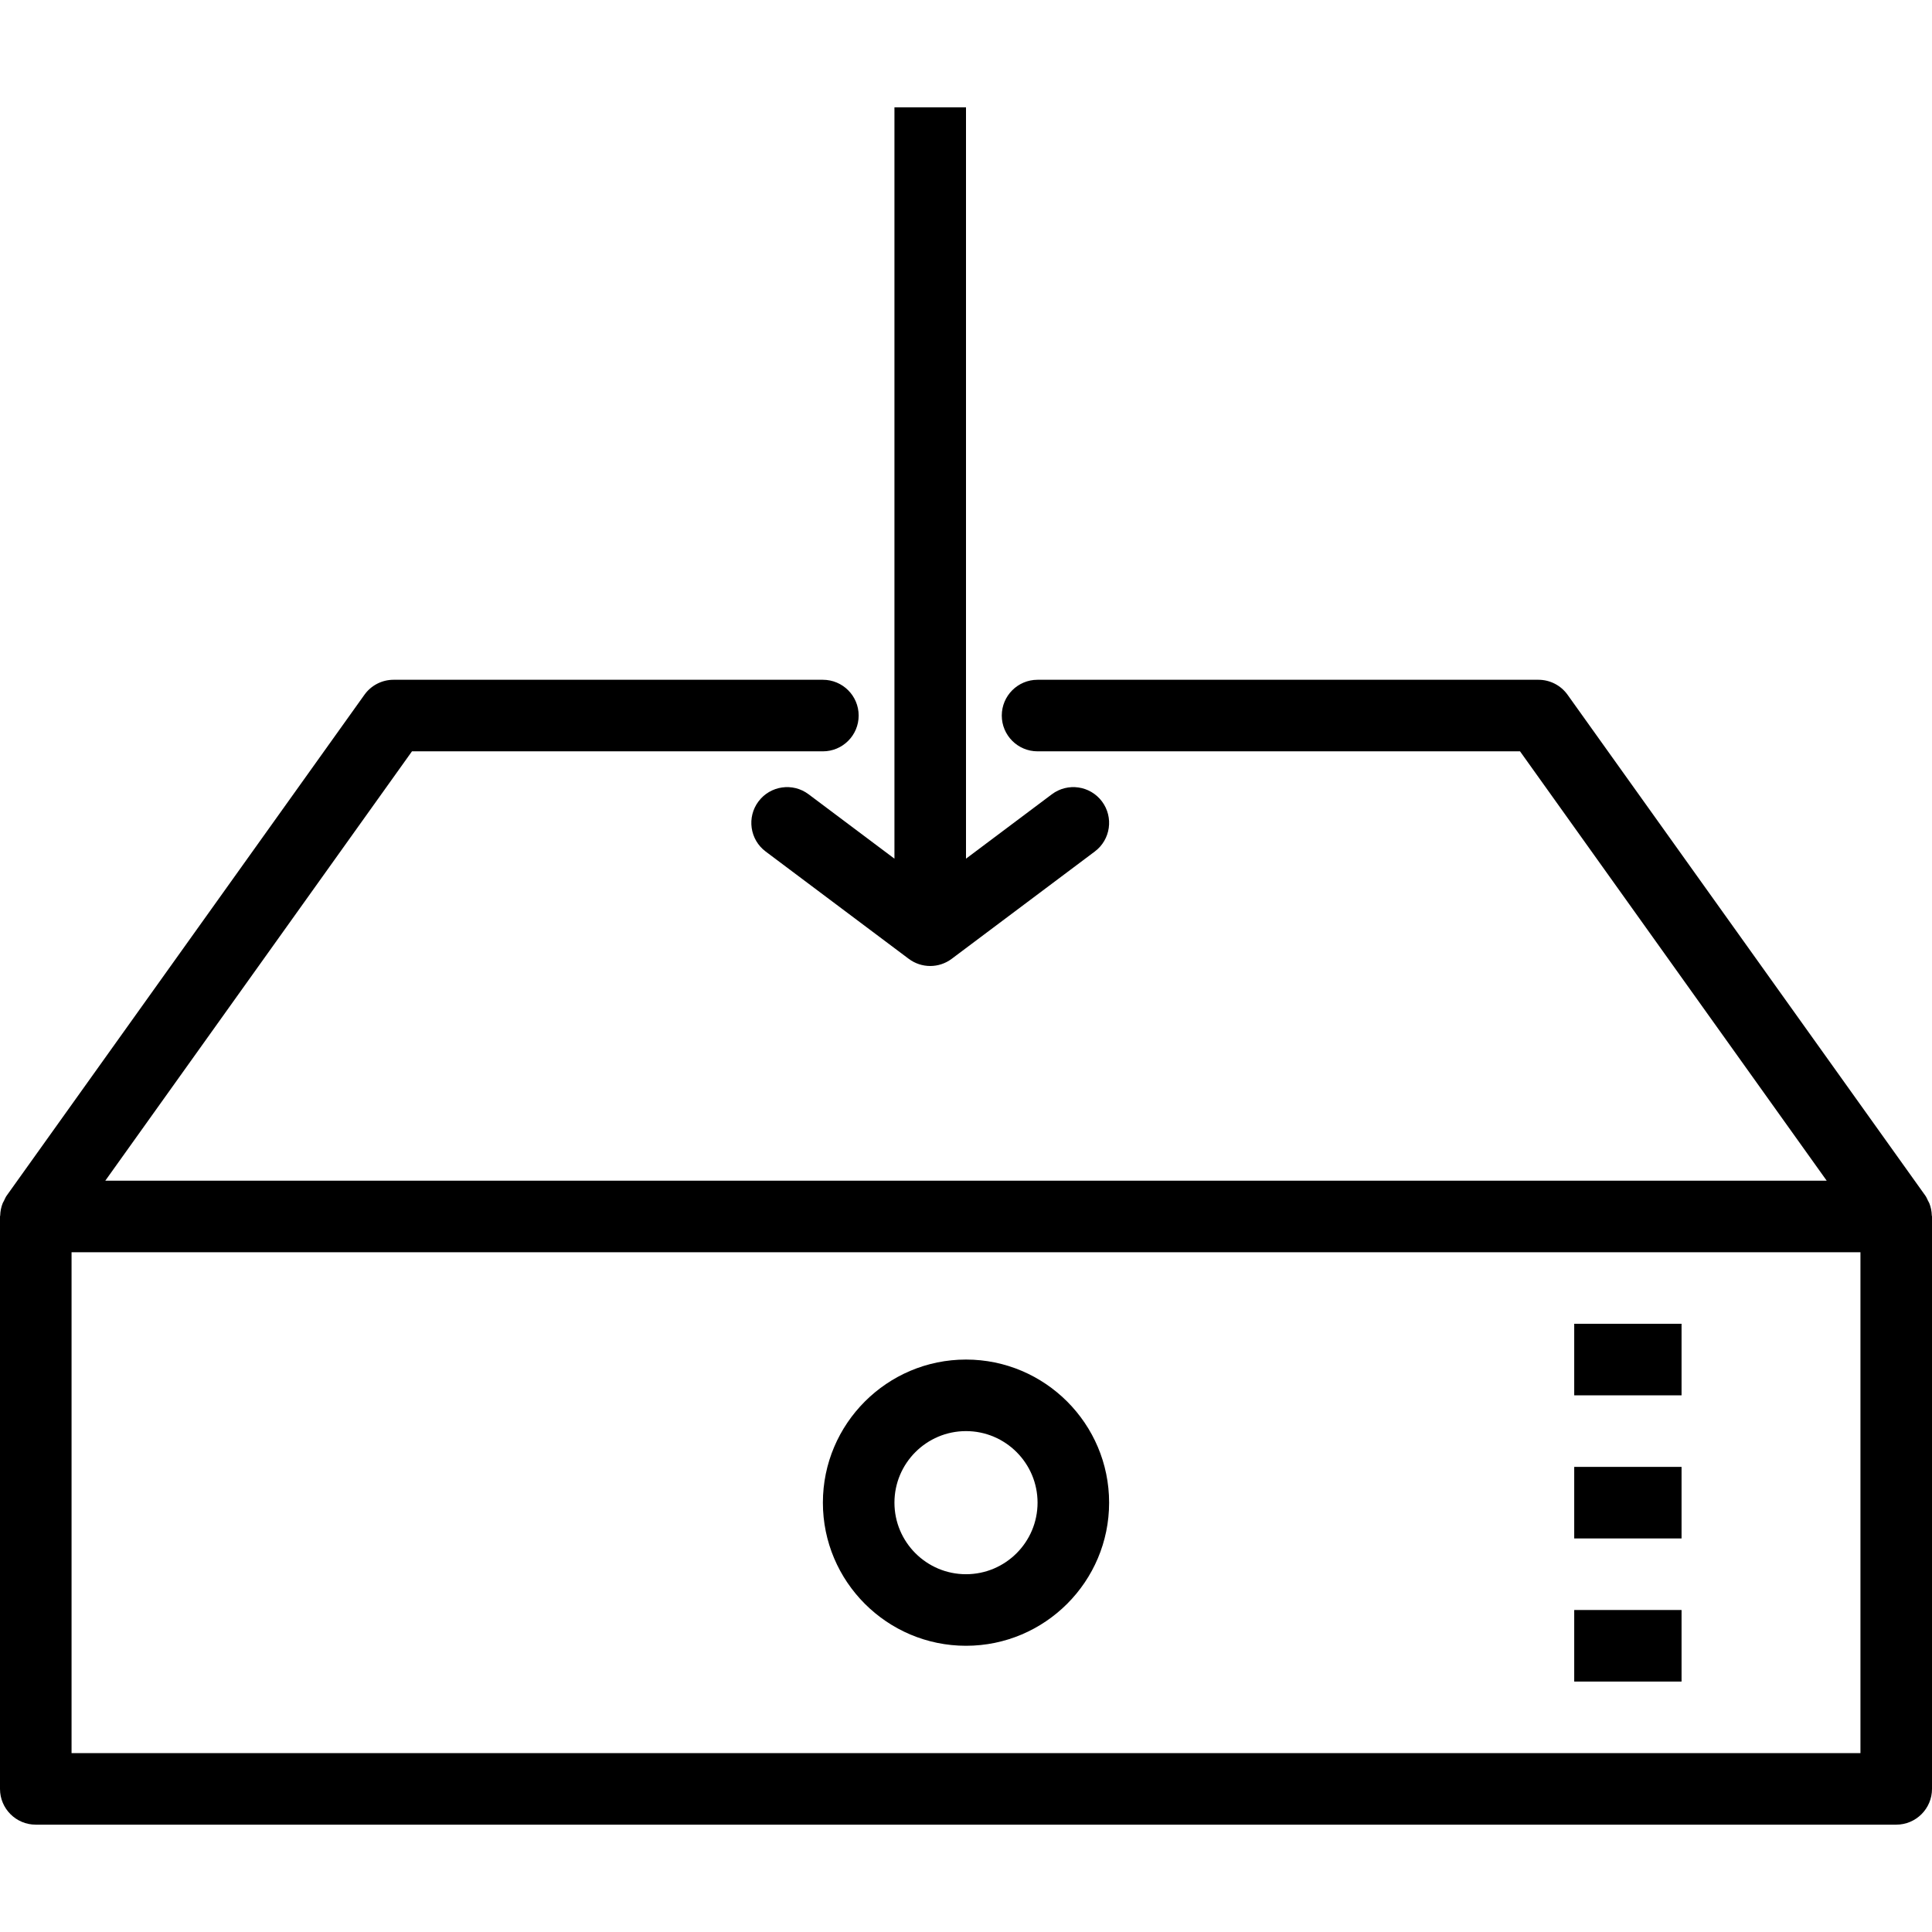
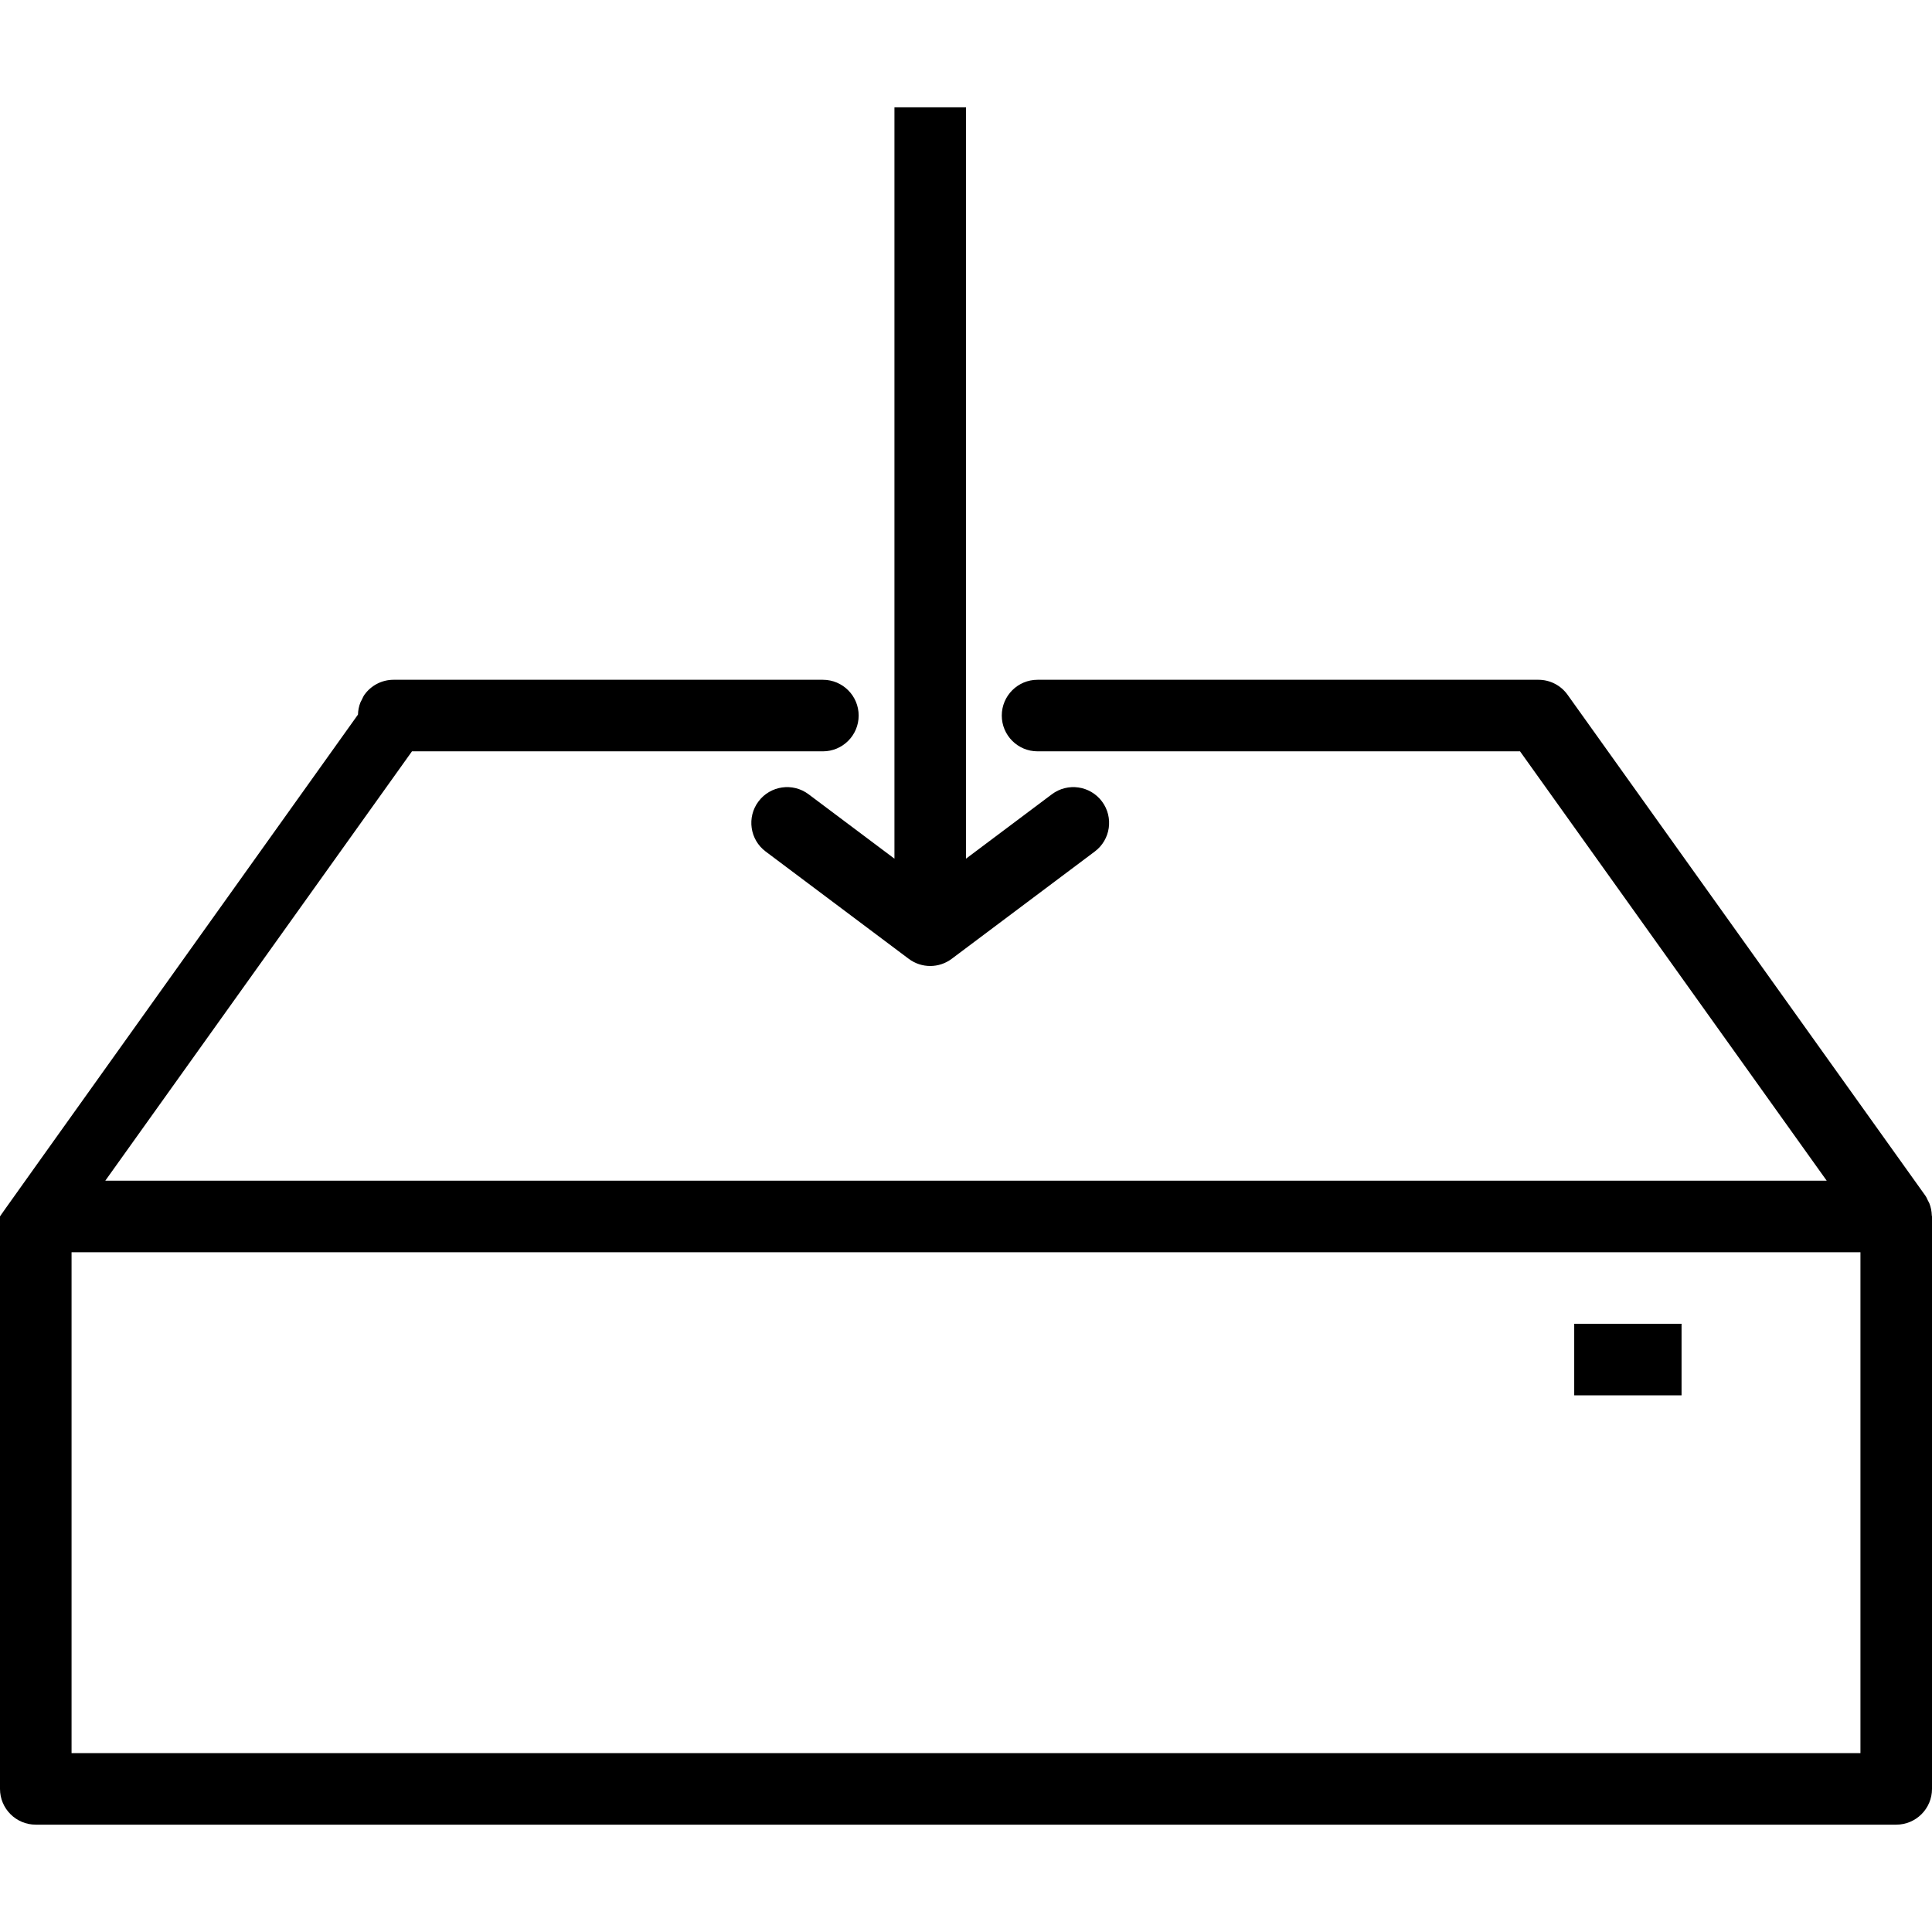
<svg xmlns="http://www.w3.org/2000/svg" fill="#000000" version="1.1" id="Layer_1" viewBox="0 0 512 512" xml:space="preserve">
  <g>
    <g>
-       <path d="M511.947,322.111c-0.029-1.102-0.238-2.183-0.649-3.22c-0.094-0.236-0.234-0.432-0.345-0.66    c-0.227-0.463-0.412-0.942-0.716-1.37L415.421,184.12c-1.782-2.496-4.658-3.972-7.718-3.972H274.963    c-5.236,0-9.481,4.245-9.481,9.482s4.245,9.481,9.481,9.481h127.861l81.269,113.778H27.907l81.269-113.778h108.898    c5.236,0,9.481-4.245,9.481-9.481s-4.245-9.482-9.481-9.482H104.296c-3.06,0-5.935,1.477-7.718,3.972L1.764,316.861    c-0.304,0.428-0.49,0.907-0.716,1.37c-0.111,0.228-0.251,0.424-0.345,0.66c-0.411,1.037-0.62,2.118-0.649,3.22    C0.05,322.203,0,322.279,0,322.37v151.704c0,5.236,4.245,9.481,9.482,9.481h493.037c5.236,0,9.482-4.245,9.482-9.481V322.37    C512,322.279,511.95,322.203,511.947,322.111z M493.037,464.593H18.963V331.852h474.074V464.593z" />
+       <path d="M511.947,322.111c-0.029-1.102-0.238-2.183-0.649-3.22c-0.094-0.236-0.234-0.432-0.345-0.66    c-0.227-0.463-0.412-0.942-0.716-1.37L415.421,184.12c-1.782-2.496-4.658-3.972-7.718-3.972H274.963    c-5.236,0-9.481,4.245-9.481,9.482s4.245,9.481,9.481,9.481h127.861l81.269,113.778H27.907l81.269-113.778h108.898    c5.236,0,9.481-4.245,9.481-9.481s-4.245-9.482-9.481-9.482H104.296c-3.06,0-5.935,1.477-7.718,3.972c-0.304,0.428-0.49,0.907-0.716,1.37c-0.111,0.228-0.251,0.424-0.345,0.66c-0.411,1.037-0.62,2.118-0.649,3.22    C0.05,322.203,0,322.279,0,322.37v151.704c0,5.236,4.245,9.481,9.482,9.481h493.037c5.236,0,9.482-4.245,9.482-9.481V322.37    C512,322.279,511.95,322.203,511.947,322.111z M493.037,464.593H18.963V331.852h474.074V464.593z" />
    </g>
  </g>
  <g>
    <g>
-       <path d="M256,360.296c-20.912,0-37.926,17.014-37.926,37.926s17.014,37.926,37.926,37.926s37.926-17.014,37.926-37.926    S276.912,360.296,256,360.296z M256,417.185c-10.458,0-18.963-8.505-18.963-18.963s8.505-18.963,18.963-18.963    s18.963,8.505,18.963,18.963S266.458,417.185,256,417.185z" />
-     </g>
+       </g>
  </g>
  <g>
    <g>
      <path d="M292.028,212.384c-3.134-4.176-9.06-5.046-13.273-1.893L256,227.557V28.444h-18.963v199.112l-22.755-17.066    c-4.199-3.153-10.134-2.282-13.273,1.893c-3.144,4.19-2.296,10.134,1.893,13.273l37.926,28.444c1.685,1.264,3.69,1.898,5.69,1.898    c2,0,4.005-0.634,5.69-1.898l37.926-28.444C294.324,222.518,295.171,216.574,292.028,212.384z" />
    </g>
  </g>
  <g>
    <g>
      <rect x="417.185" y="350.815" width="28.444" height="18.963" />
    </g>
  </g>
  <g>
    <g>
-       <rect x="417.185" y="388.741" width="28.444" height="18.963" />
-     </g>
+       </g>
  </g>
  <g>
    <g>
-       <rect x="417.185" y="426.667" width="28.444" height="18.963" />
-     </g>
+       </g>
  </g>
</svg>